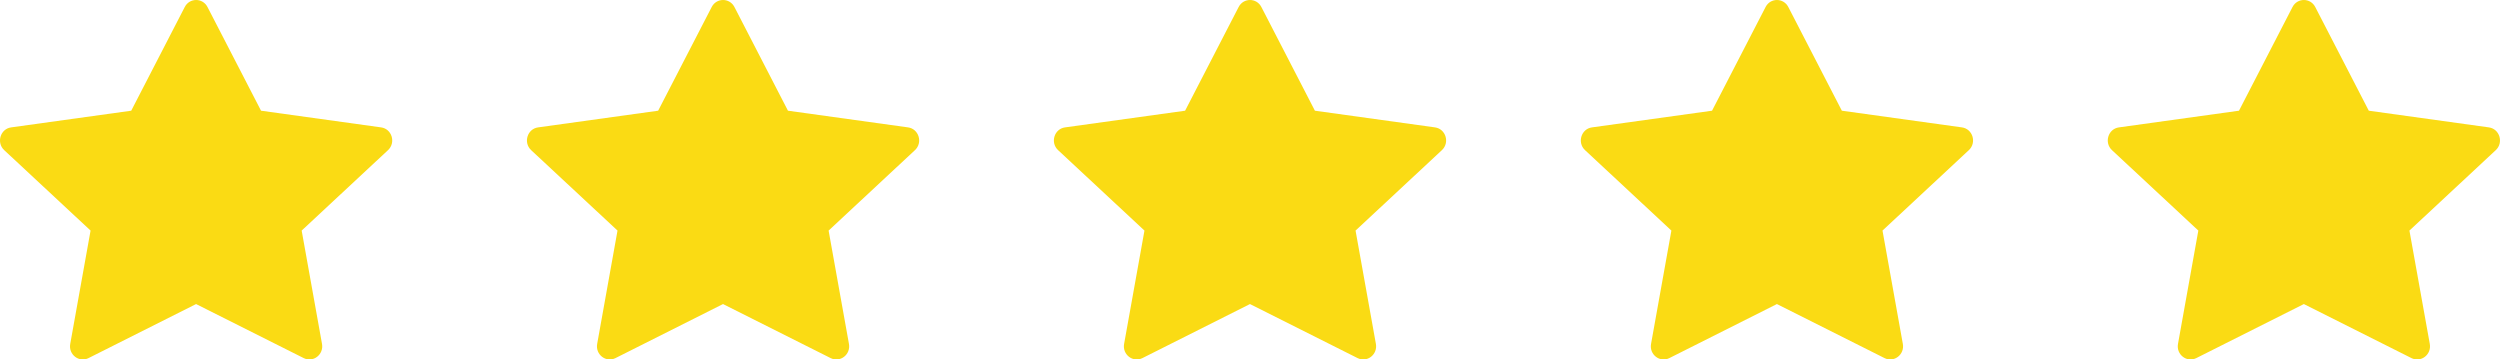
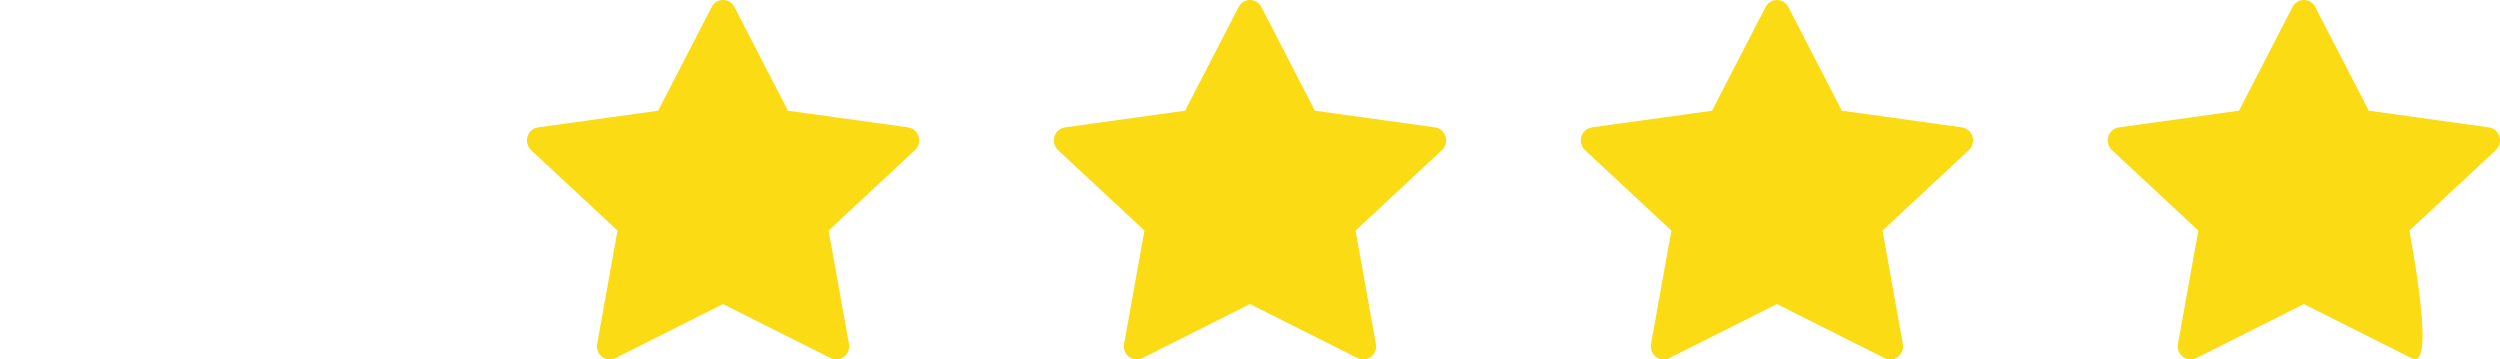
<svg xmlns="http://www.w3.org/2000/svg" width="153" height="22" viewBox="0 0 153 22" fill="none">
-   <path d="M5.417 21.916C4.838 22.207 4.181 21.698 4.298 21.048L5.543 14.111L0.258 9.189C-0.236 8.729 0.02 7.887 0.682 7.796L8.031 6.775L11.307 0.429C11.603 -0.143 12.402 -0.143 12.698 0.429L15.975 6.775L23.323 7.796C23.985 7.887 24.241 8.729 23.746 9.189L18.462 14.111L19.707 21.048C19.824 21.698 19.167 22.207 18.588 21.916L12 18.608L5.417 21.916Z" fill="#FADB14" />
  <path d="M37.666 21.916C37.087 22.207 36.43 21.698 36.547 21.048L37.792 14.111L32.506 9.189C32.013 8.729 32.269 7.887 32.931 7.796L40.279 6.775L43.556 0.429C43.852 -0.143 44.651 -0.143 44.947 0.429L48.223 6.775L55.572 7.796C56.233 7.887 56.49 8.729 55.995 9.189L50.711 14.111L51.956 21.048C52.073 21.698 51.416 22.207 50.837 21.916L44.249 18.608L37.666 21.916Z" fill="#FADB14" />
  <path d="M69.915 21.916C69.335 22.207 68.678 21.698 68.795 21.048L70.041 14.111L64.755 9.189C64.262 8.729 64.518 7.887 65.18 7.796L72.528 6.775L75.805 0.429C76.1 -0.143 76.9 -0.143 77.196 0.429L80.472 6.775L87.821 7.796C88.482 7.887 88.739 8.729 88.244 9.189L82.96 14.111L84.205 21.048C84.322 21.698 83.665 22.207 83.086 21.916L76.498 18.608L69.915 21.916Z" fill="#FADB14" />
  <path d="M102.163 21.916C101.584 22.207 100.927 21.698 101.044 21.048L102.289 14.111L97.004 9.189C96.51 8.729 96.767 7.887 97.429 7.796L104.777 6.775L108.054 0.429C108.349 -0.143 109.149 -0.143 109.444 0.429L112.721 6.775L120.069 7.796C120.731 7.887 120.988 8.729 120.493 9.189L115.209 14.111L116.454 21.048C116.571 21.698 115.914 22.207 115.335 21.916L108.747 18.608L102.163 21.916Z" fill="#FADB14" />
-   <path d="M134.412 21.916C133.833 22.207 133.176 21.698 133.293 21.048L134.538 14.111L129.253 9.189C128.759 8.729 129.016 7.887 129.677 7.796L137.026 6.775L140.302 0.429C140.598 -0.143 141.398 -0.143 141.693 0.429L144.97 6.775L152.318 7.796C152.98 7.887 153.236 8.729 152.741 9.189L147.457 14.111L148.703 21.048C148.82 21.698 148.162 22.207 147.583 21.916L140.996 18.608L134.412 21.916Z" fill="#FADB14" />
+   <path d="M134.412 21.916C133.833 22.207 133.176 21.698 133.293 21.048L134.538 14.111L129.253 9.189C128.759 8.729 129.016 7.887 129.677 7.796L137.026 6.775L140.302 0.429C140.598 -0.143 141.398 -0.143 141.693 0.429L144.97 6.775L152.318 7.796C152.98 7.887 153.236 8.729 152.741 9.189L147.457 14.111C148.82 21.698 148.162 22.207 147.583 21.916L140.996 18.608L134.412 21.916Z" fill="#FADB14" />
</svg>